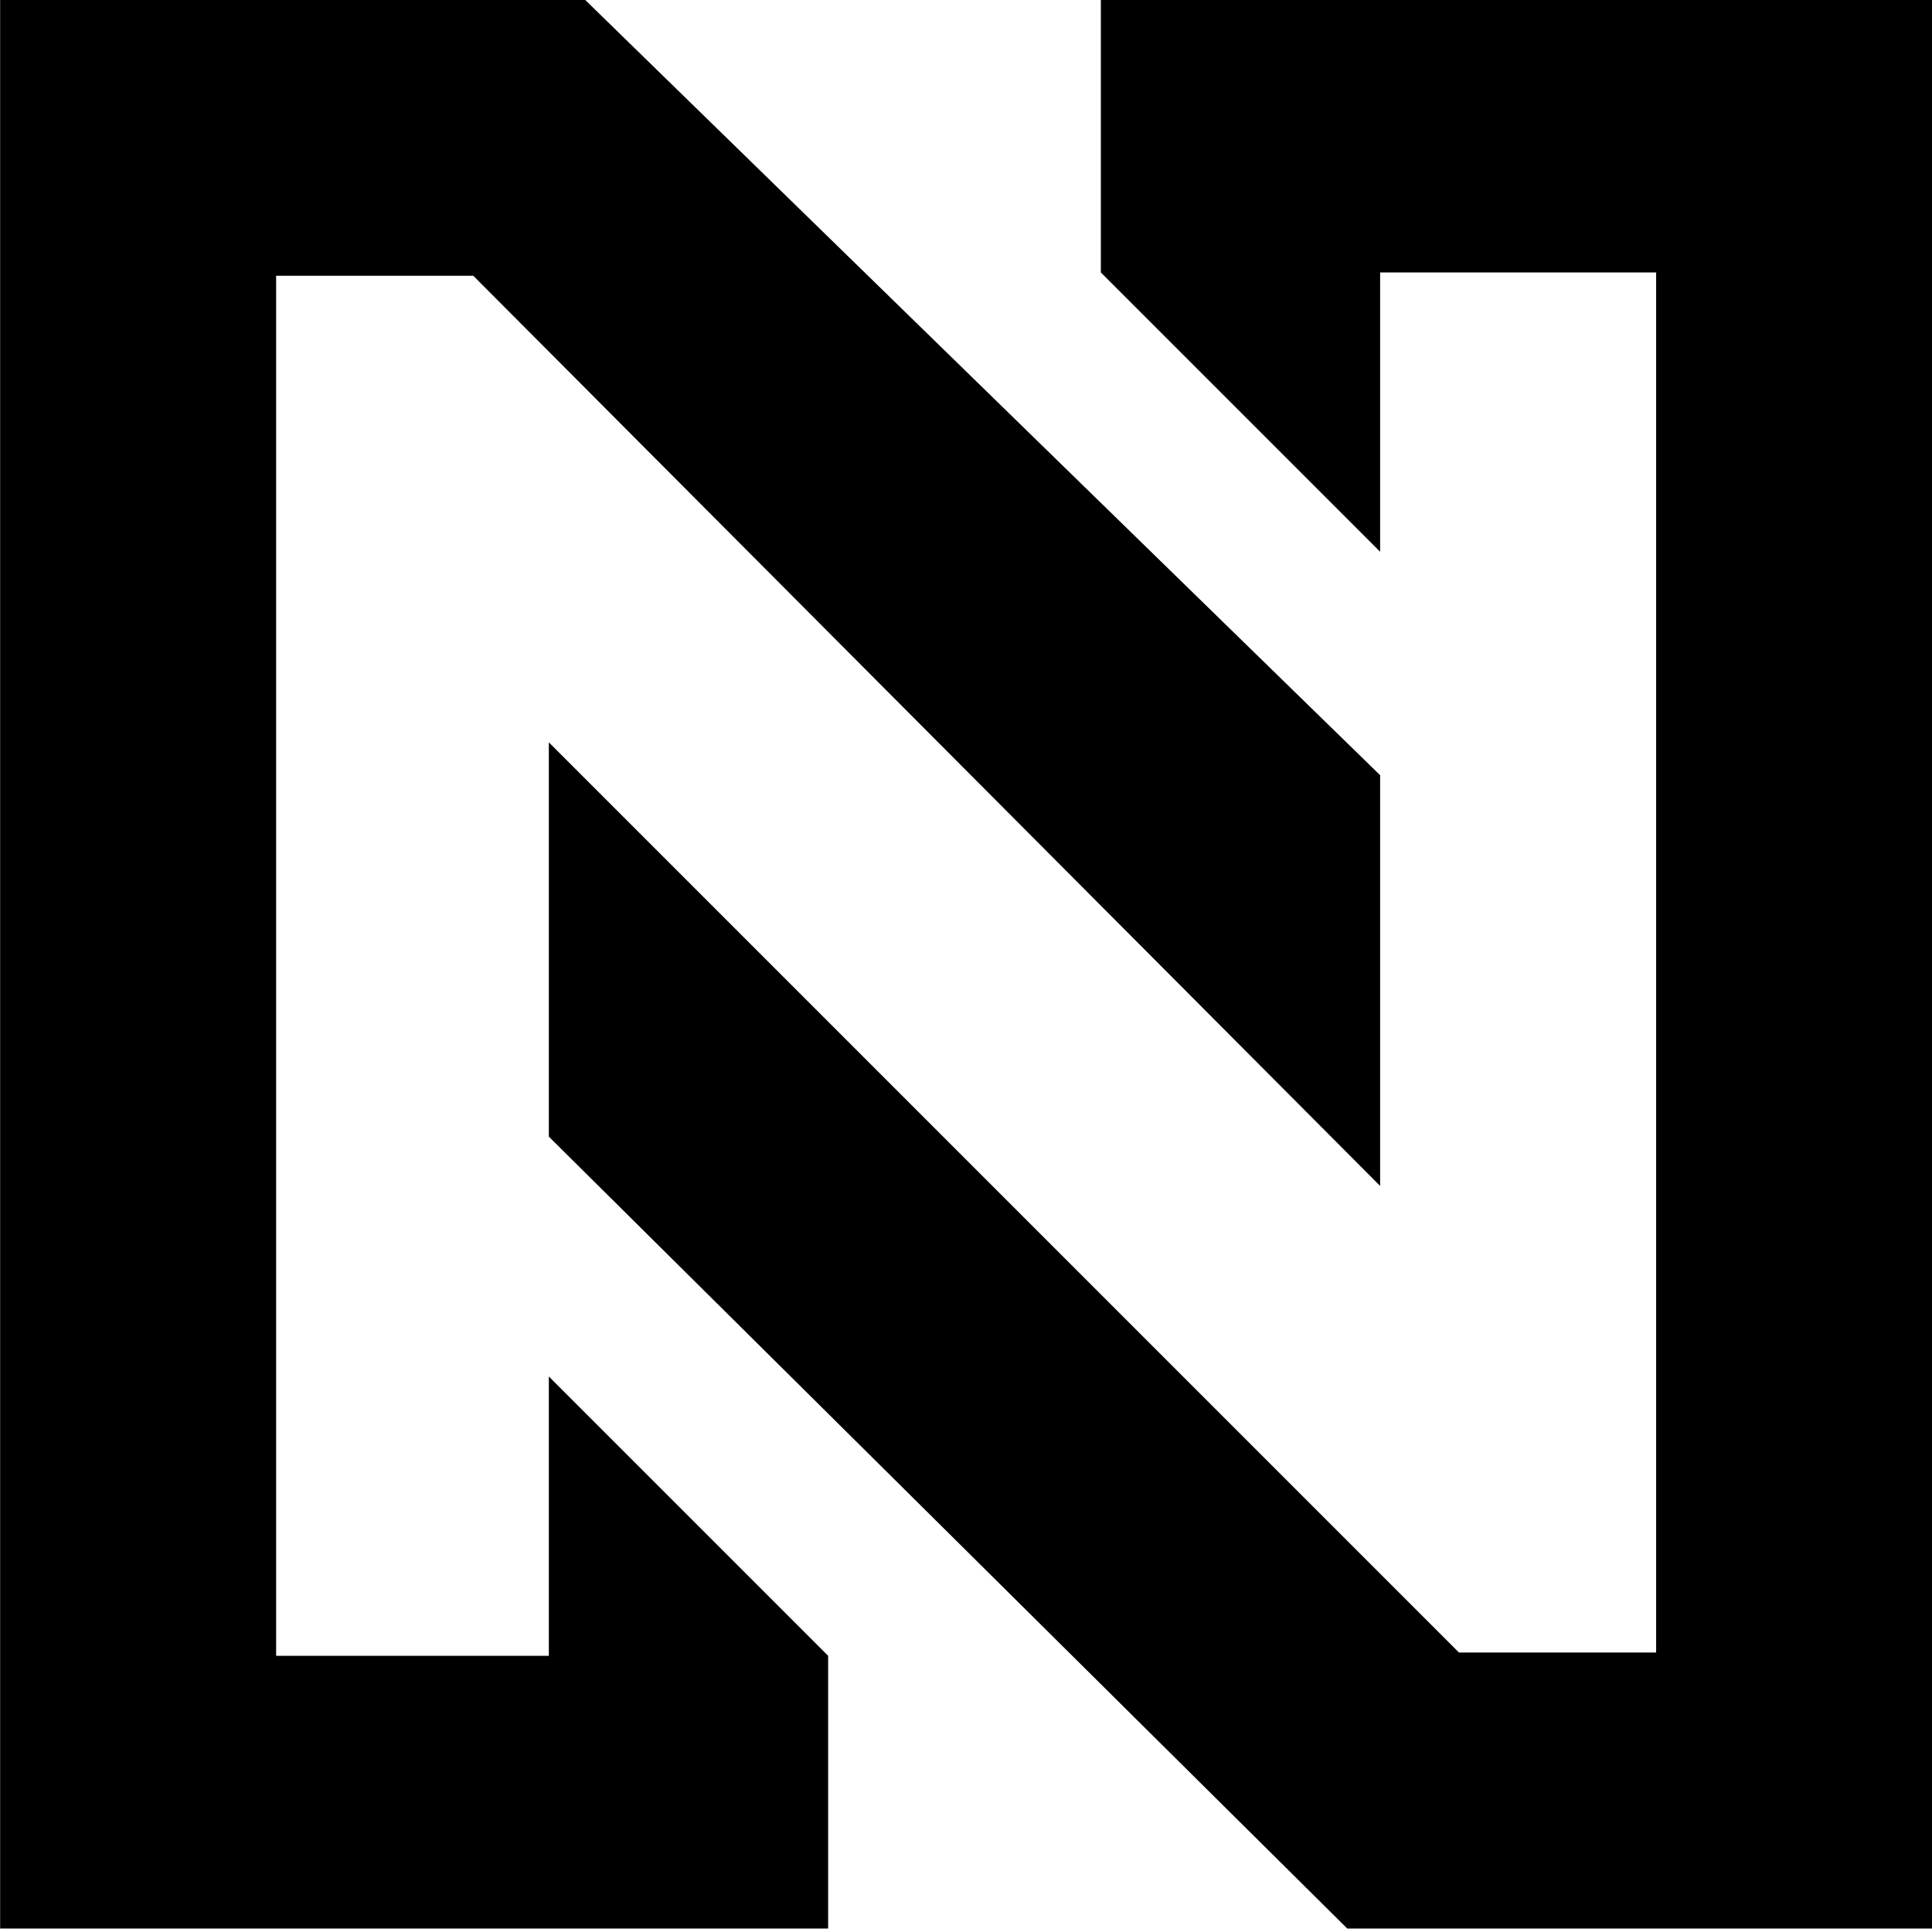
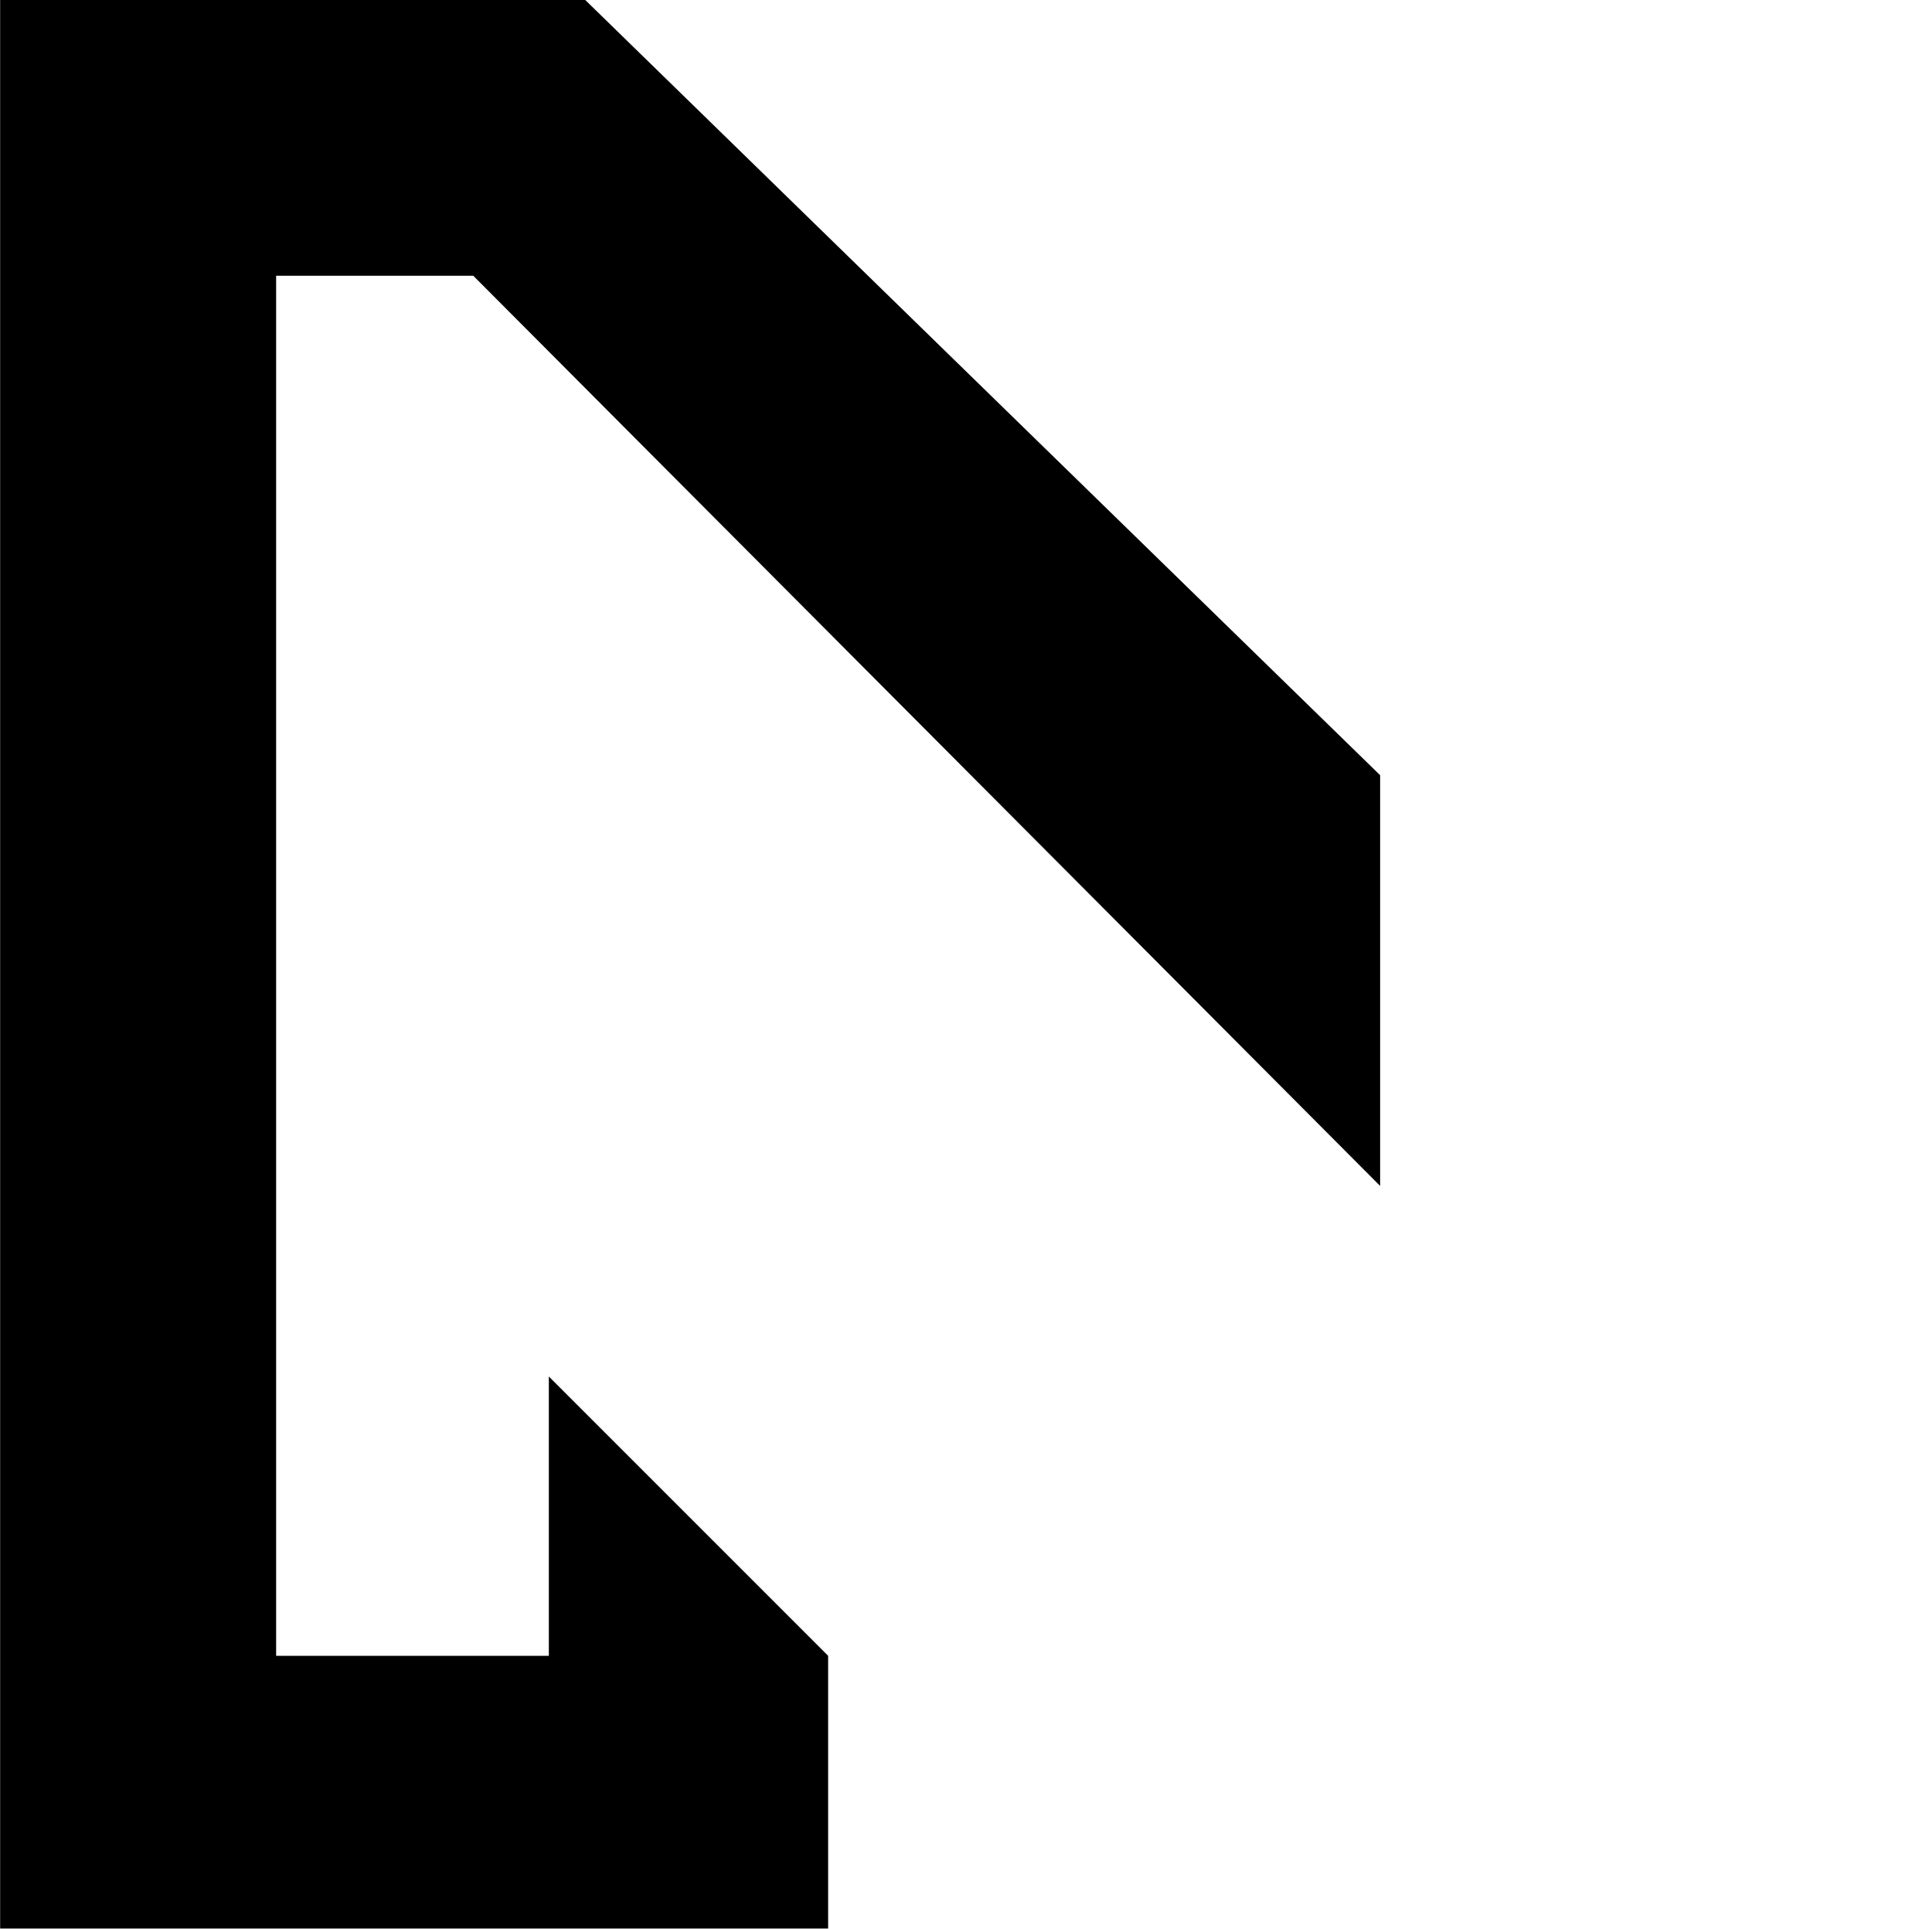
<svg xmlns="http://www.w3.org/2000/svg" version="1.1" id="Layer_1" x="0px" y="0px" viewBox="0 0 58.8 58.7" style="enable-background:new 0 0 58.8 58.7;" xml:space="preserve">
  <style type="text/css"> .st0{fill-rule:evenodd;clip-rule:evenodd;} </style>
  <g>
    <g id="Group_403" transform="translate(-1174.796 -1177.708)">
-       <path id="Path_785" class="st0" d="M1233.6,1177.7h-25.3v8.3l8.5,8.5v-8.5h8.4v42h-6l-27.7-27.7v12l24.3,24.1h17.8L1233.6,1177.7z " />
      <path id="Path_786" class="st0" d="M1191.5,1219.6v8.5h-8.3v-42h6l27.6,27.7v-12.5l-24.2-23.6h-17.8v58.7h25.2v-8.3L1191.5,1219.6 z" />
    </g>
  </g>
</svg>